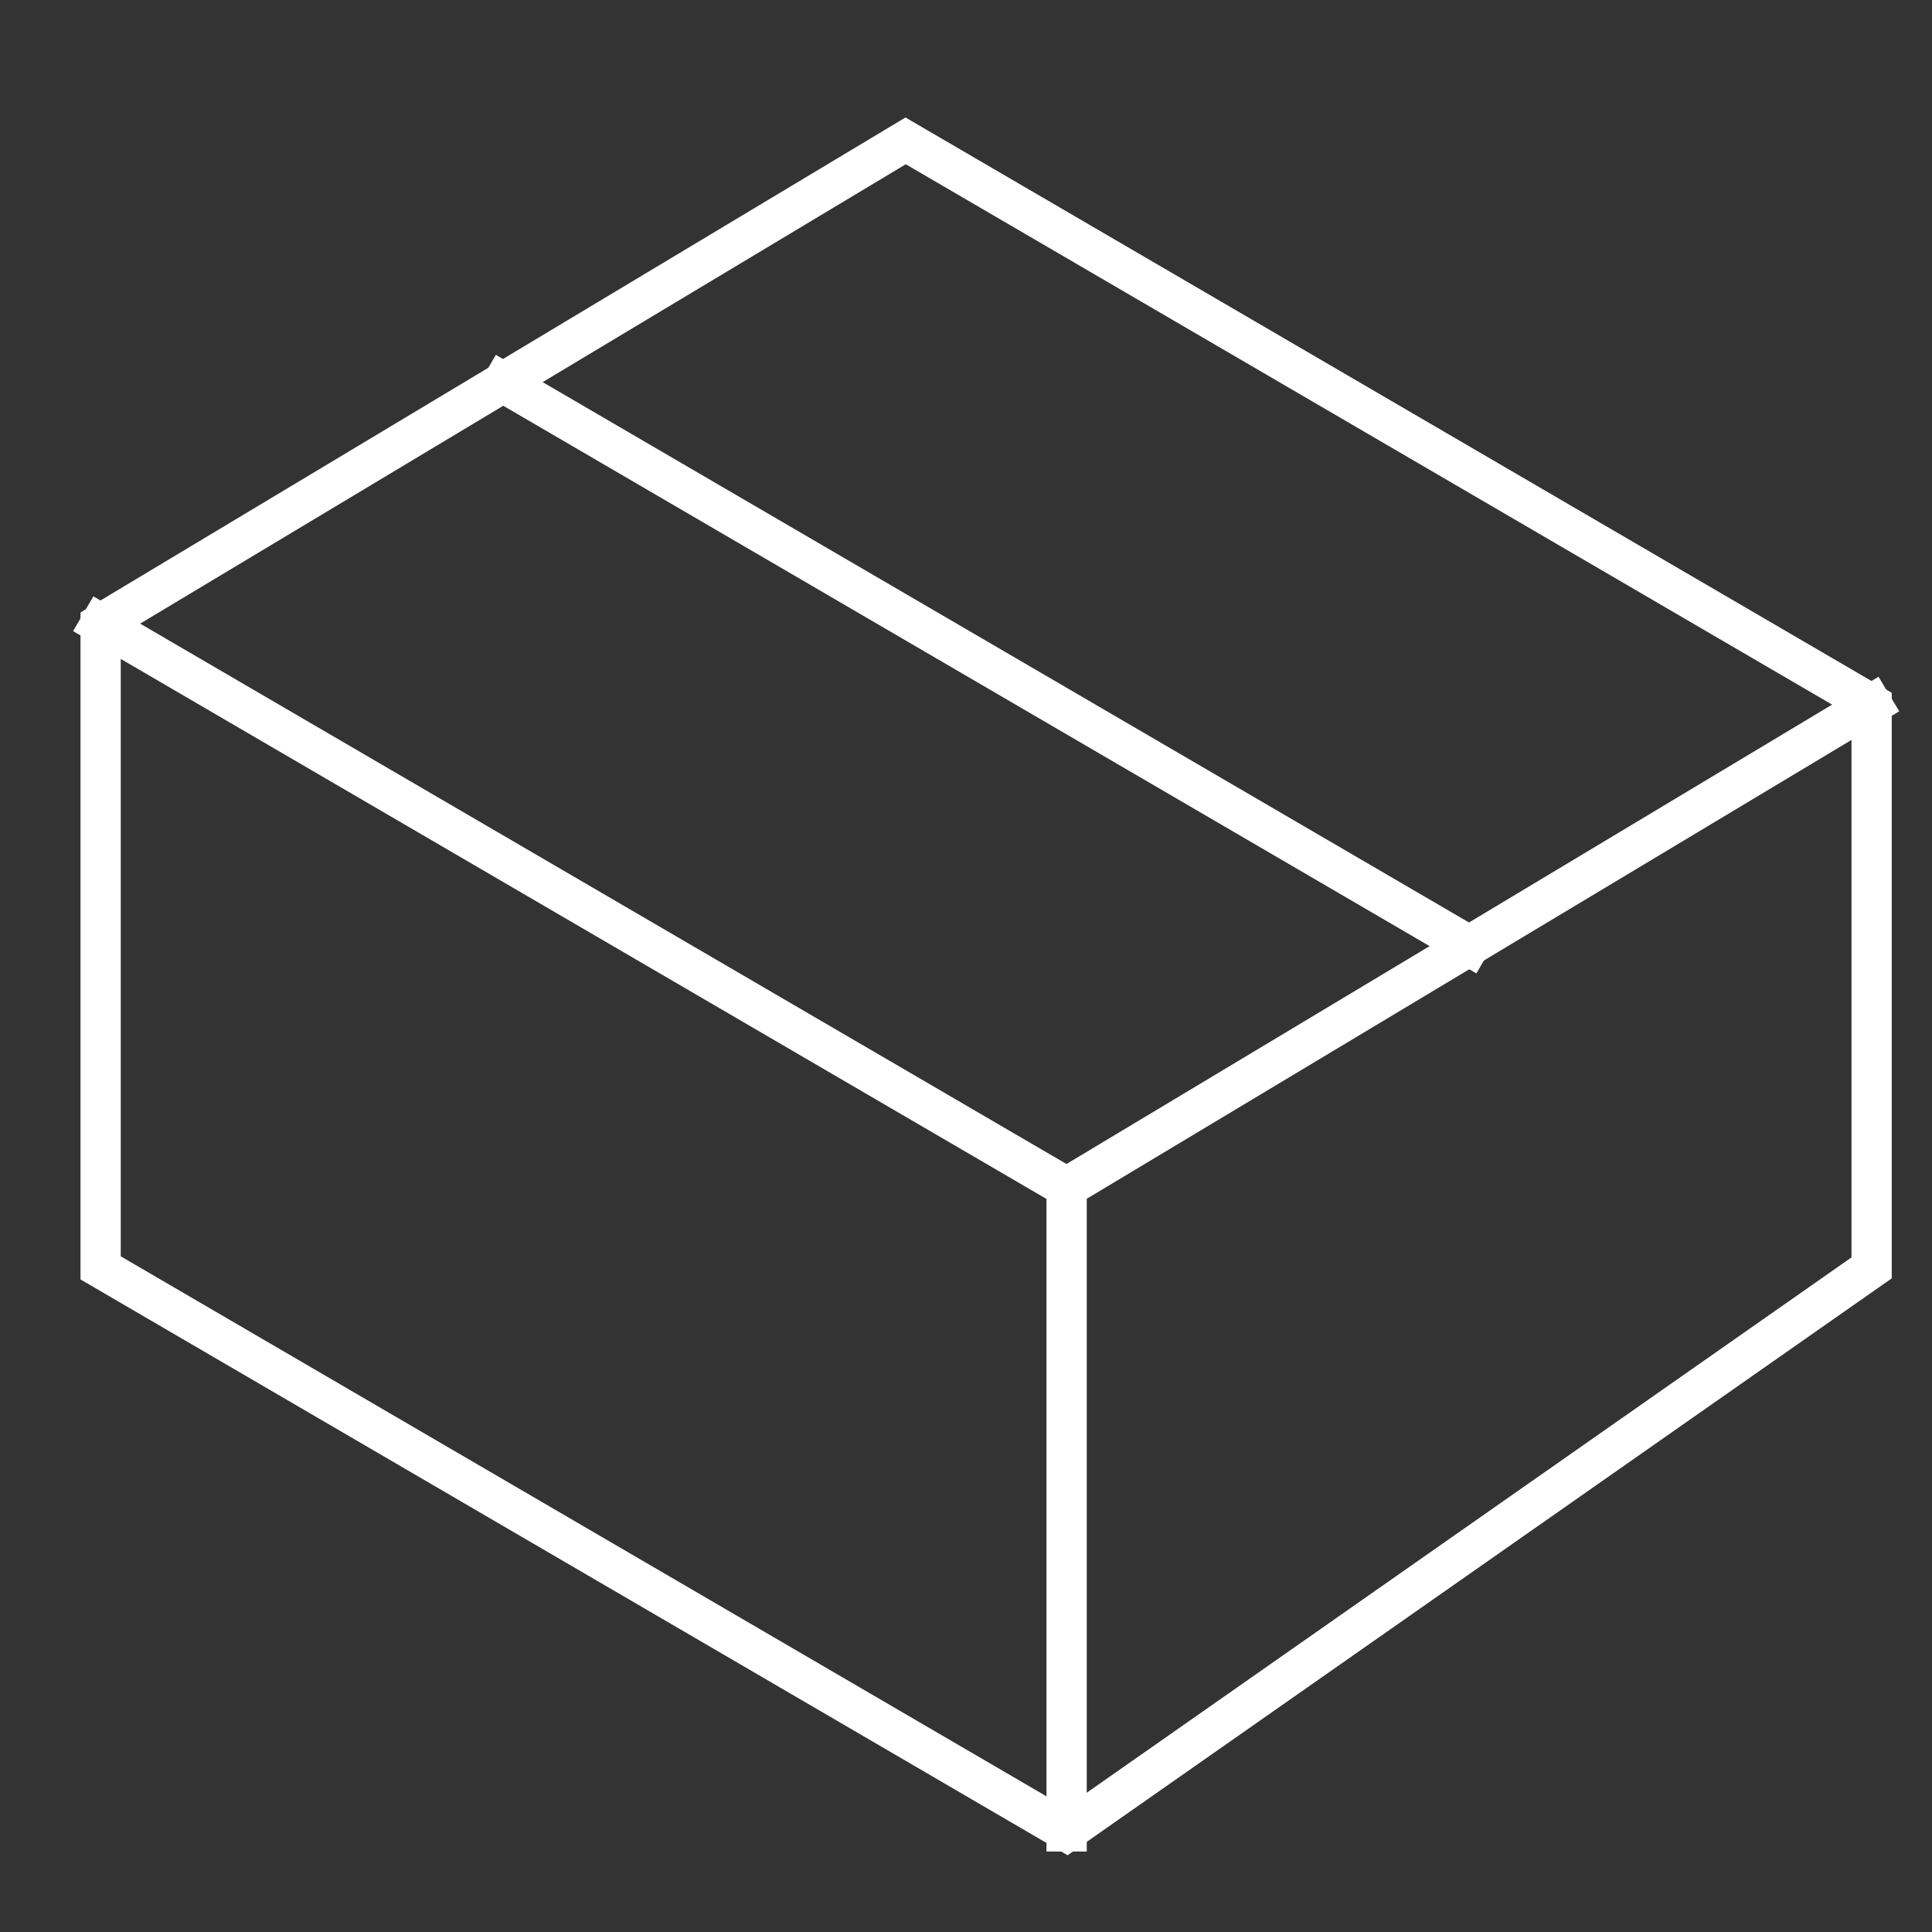
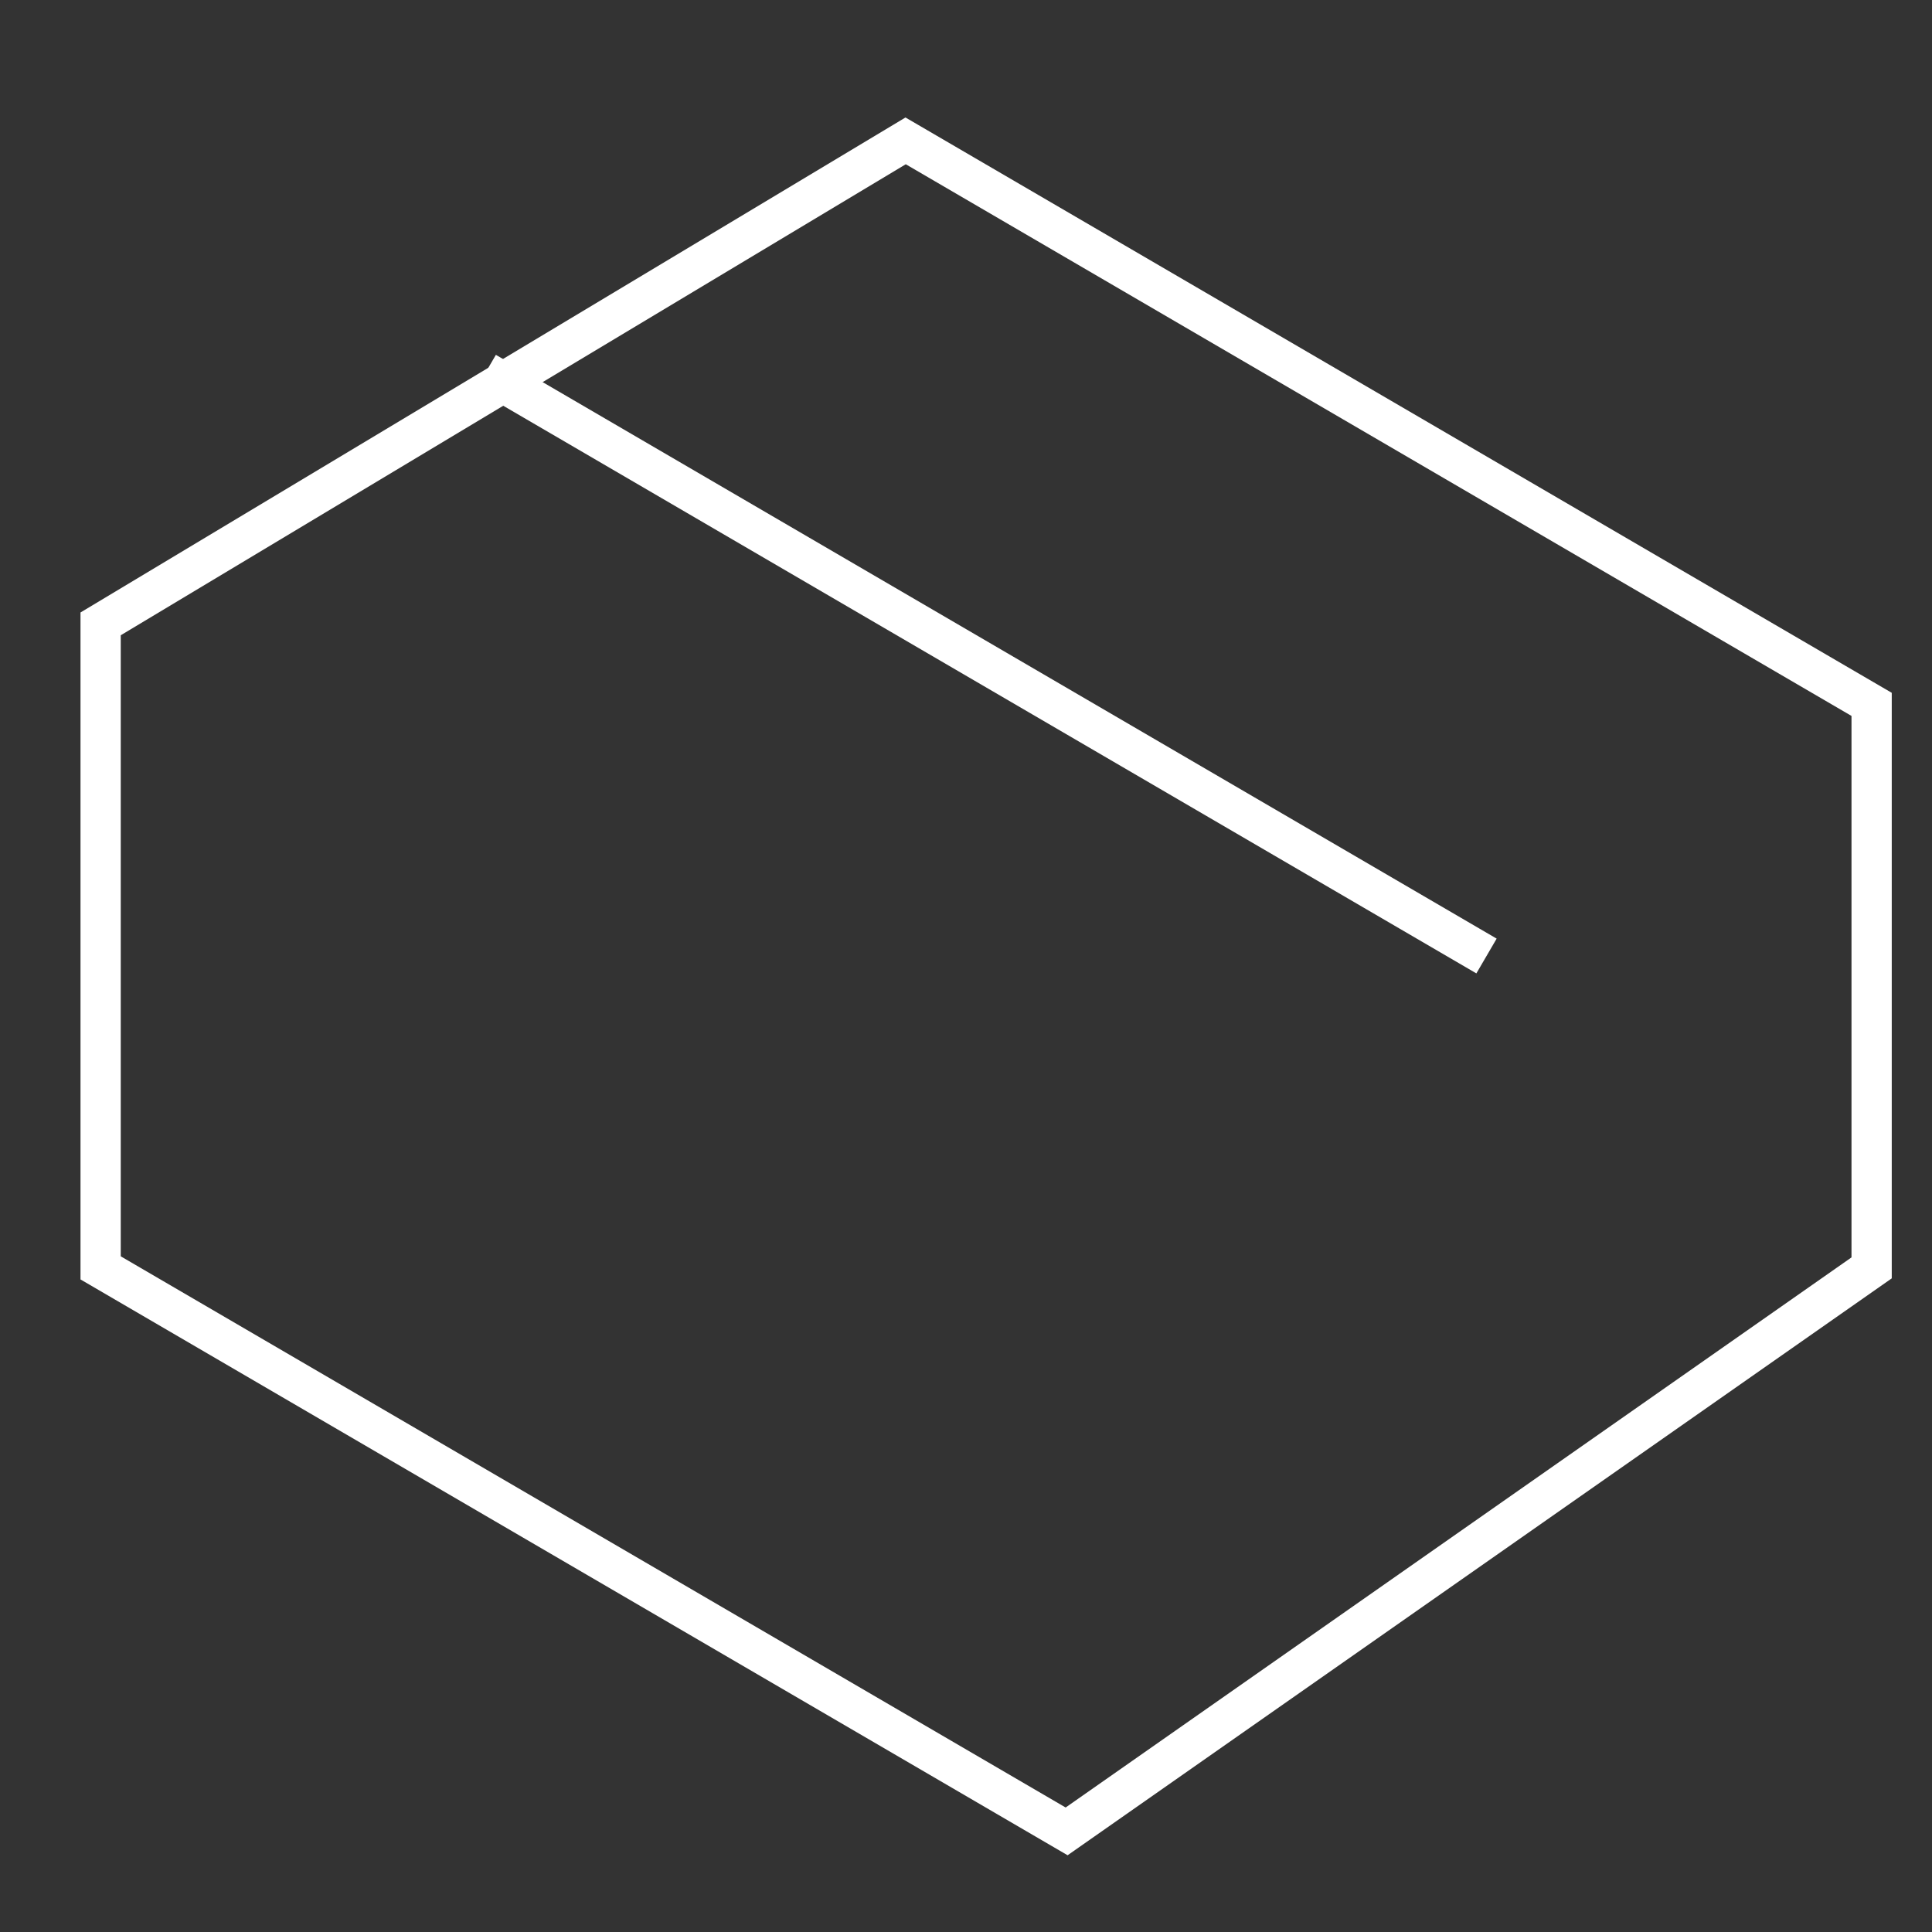
<svg xmlns="http://www.w3.org/2000/svg" viewBox="0 0 48 48" width="48" height="48">
  <rect x="0" y="0" width="48" height="48" fill="#333333" stroke="none" />
  <title>box 3d 50</title>
  <g stroke-miterlimit="10" class="nc-icon-wrapper" stroke-linejoin="miter" fill="#FFFFFF" transform="translate(0.5 0.5)" stroke-linecap="square">
    <line stroke-linecap="butt" y2="23" x2="36" y1="9" x1="12" stroke-width="1" stroke="#FFFFFF" fill="none" data-color="color-2" data-cap="butt" />
-     <polyline stroke-linecap="butt" points="46,17 26,29 2,15" stroke-width="1" stroke="#FFFFFF" fill="none" data-cap="butt" />
-     <line stroke-linecap="butt" y2="45" x2="26" y1="29" x1="26" stroke-width="1" stroke="#FFFFFF" fill="none" data-cap="butt" />
    <polygon points="46,17 46,31 26,45 2,31 2,15 22,3" stroke-width="1" stroke="#FFFFFF" fill="none" />
  </g>
</svg>